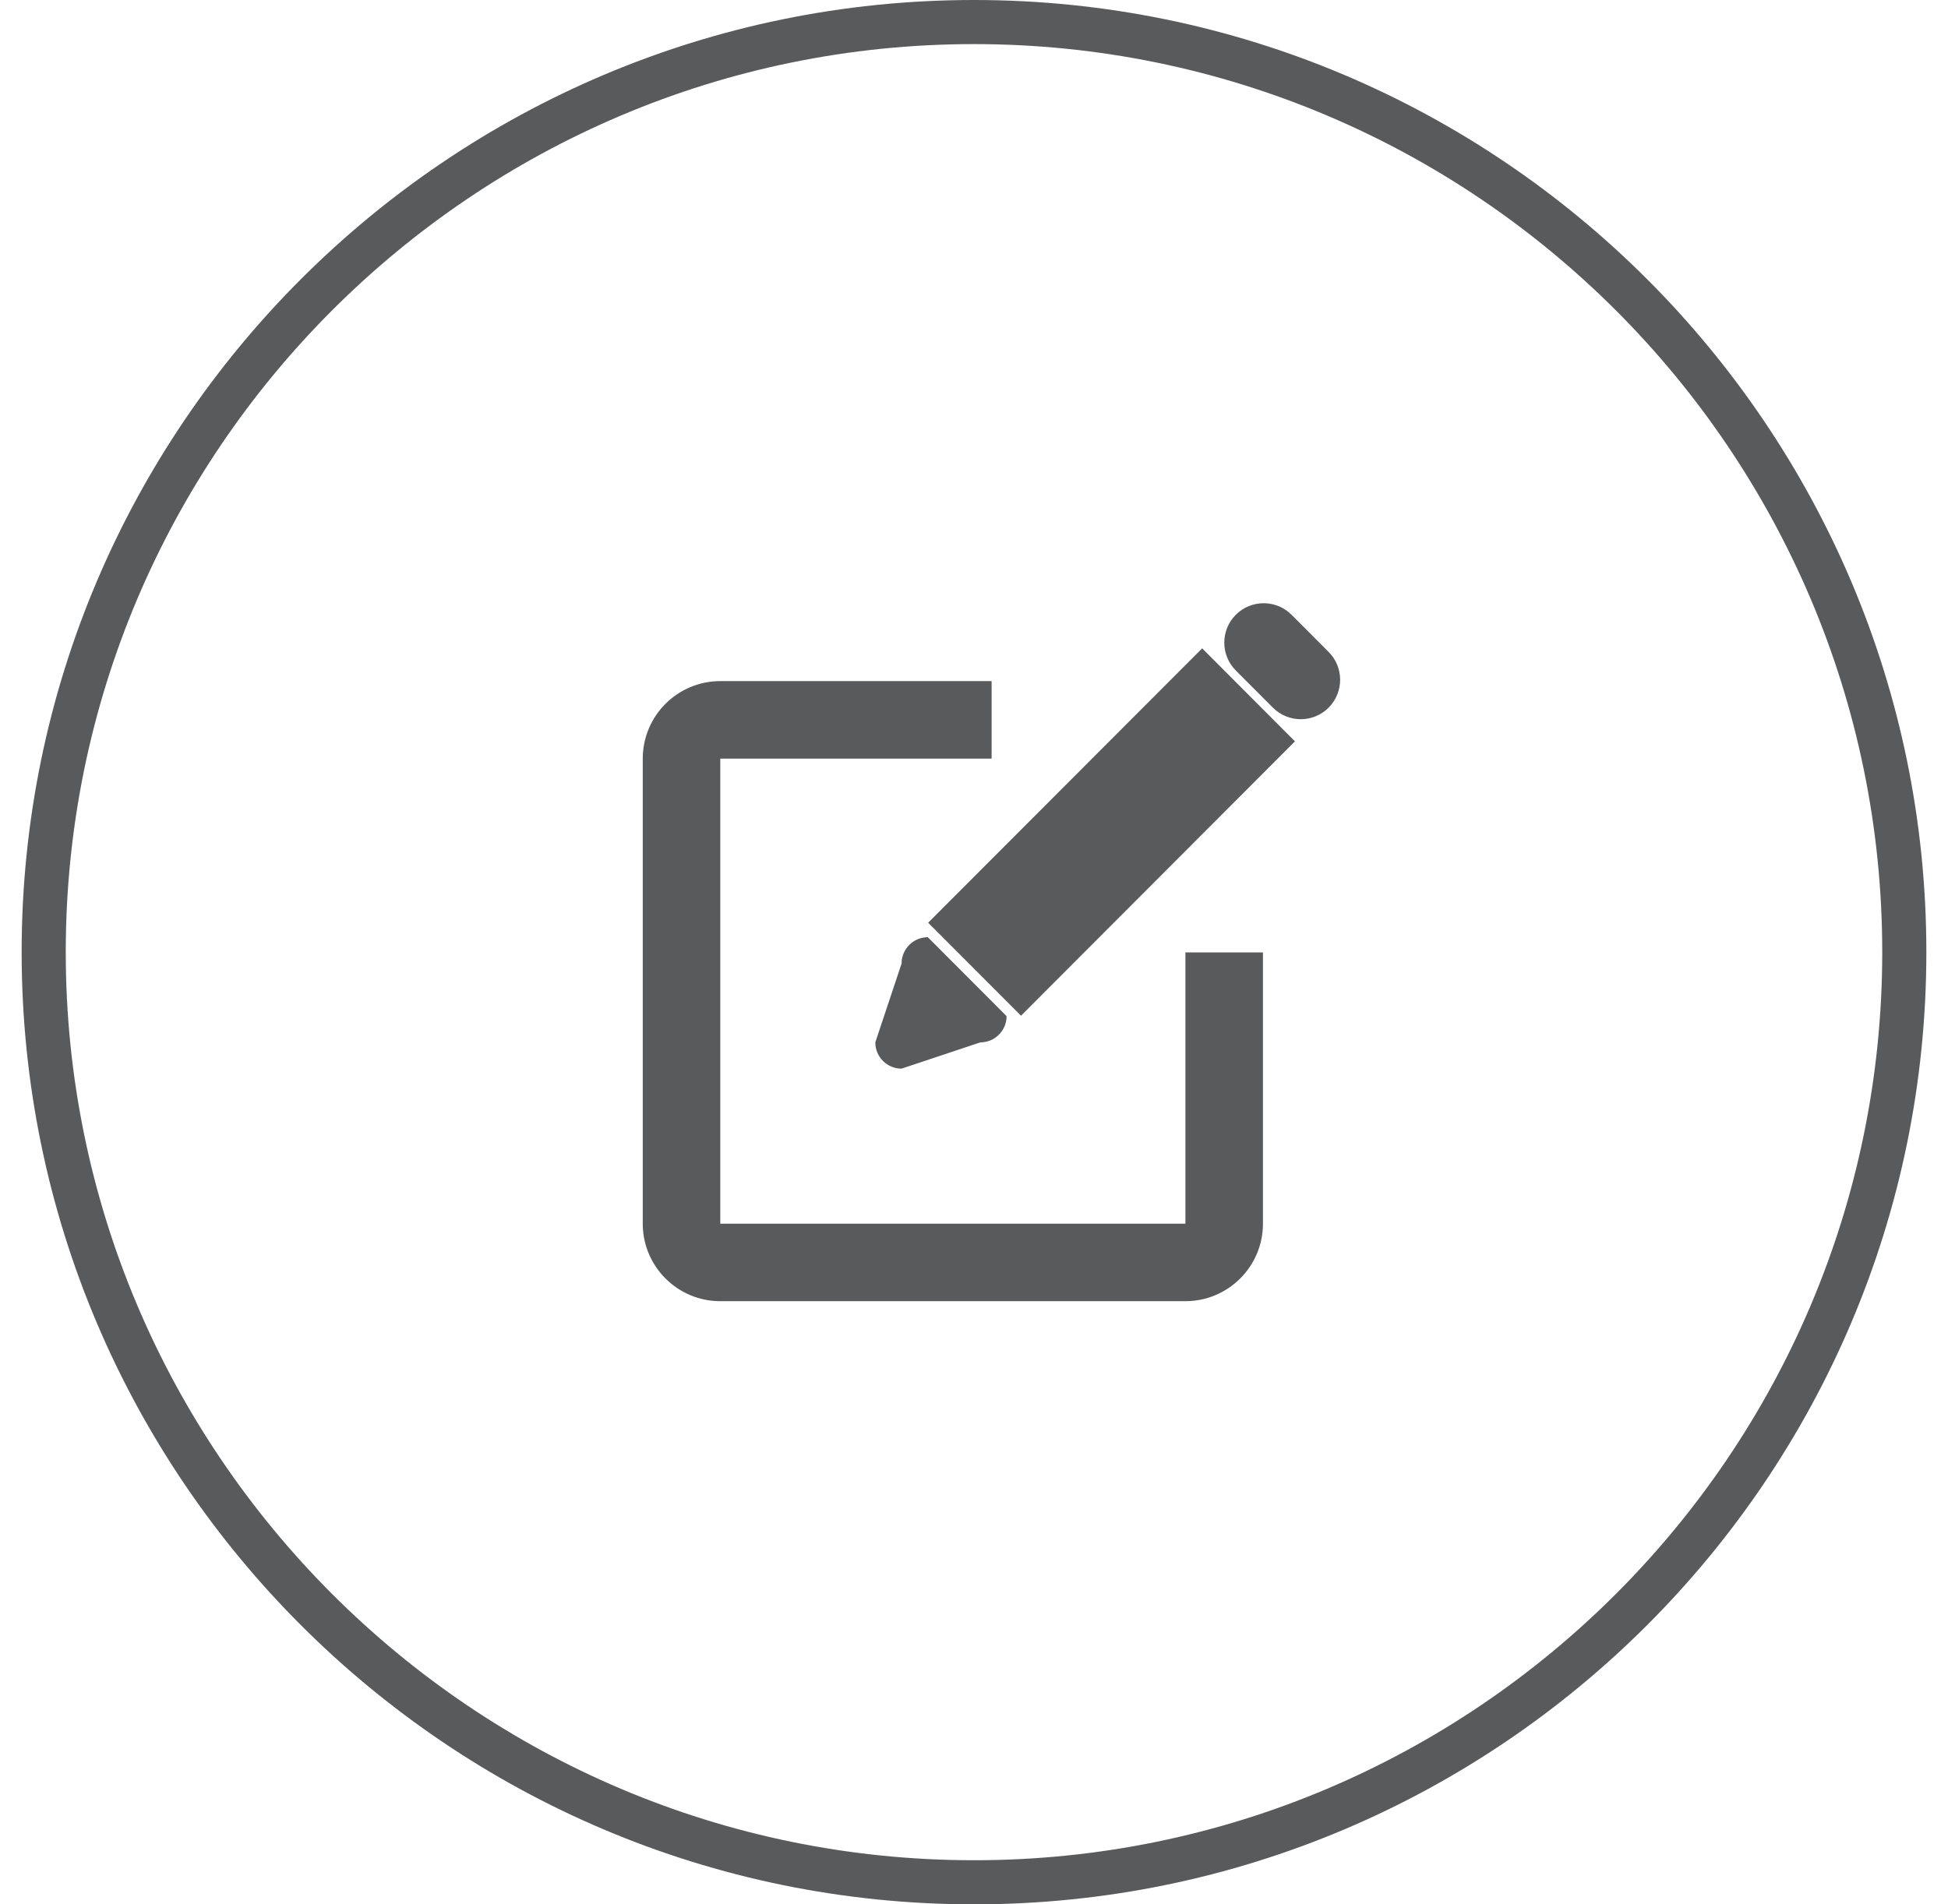
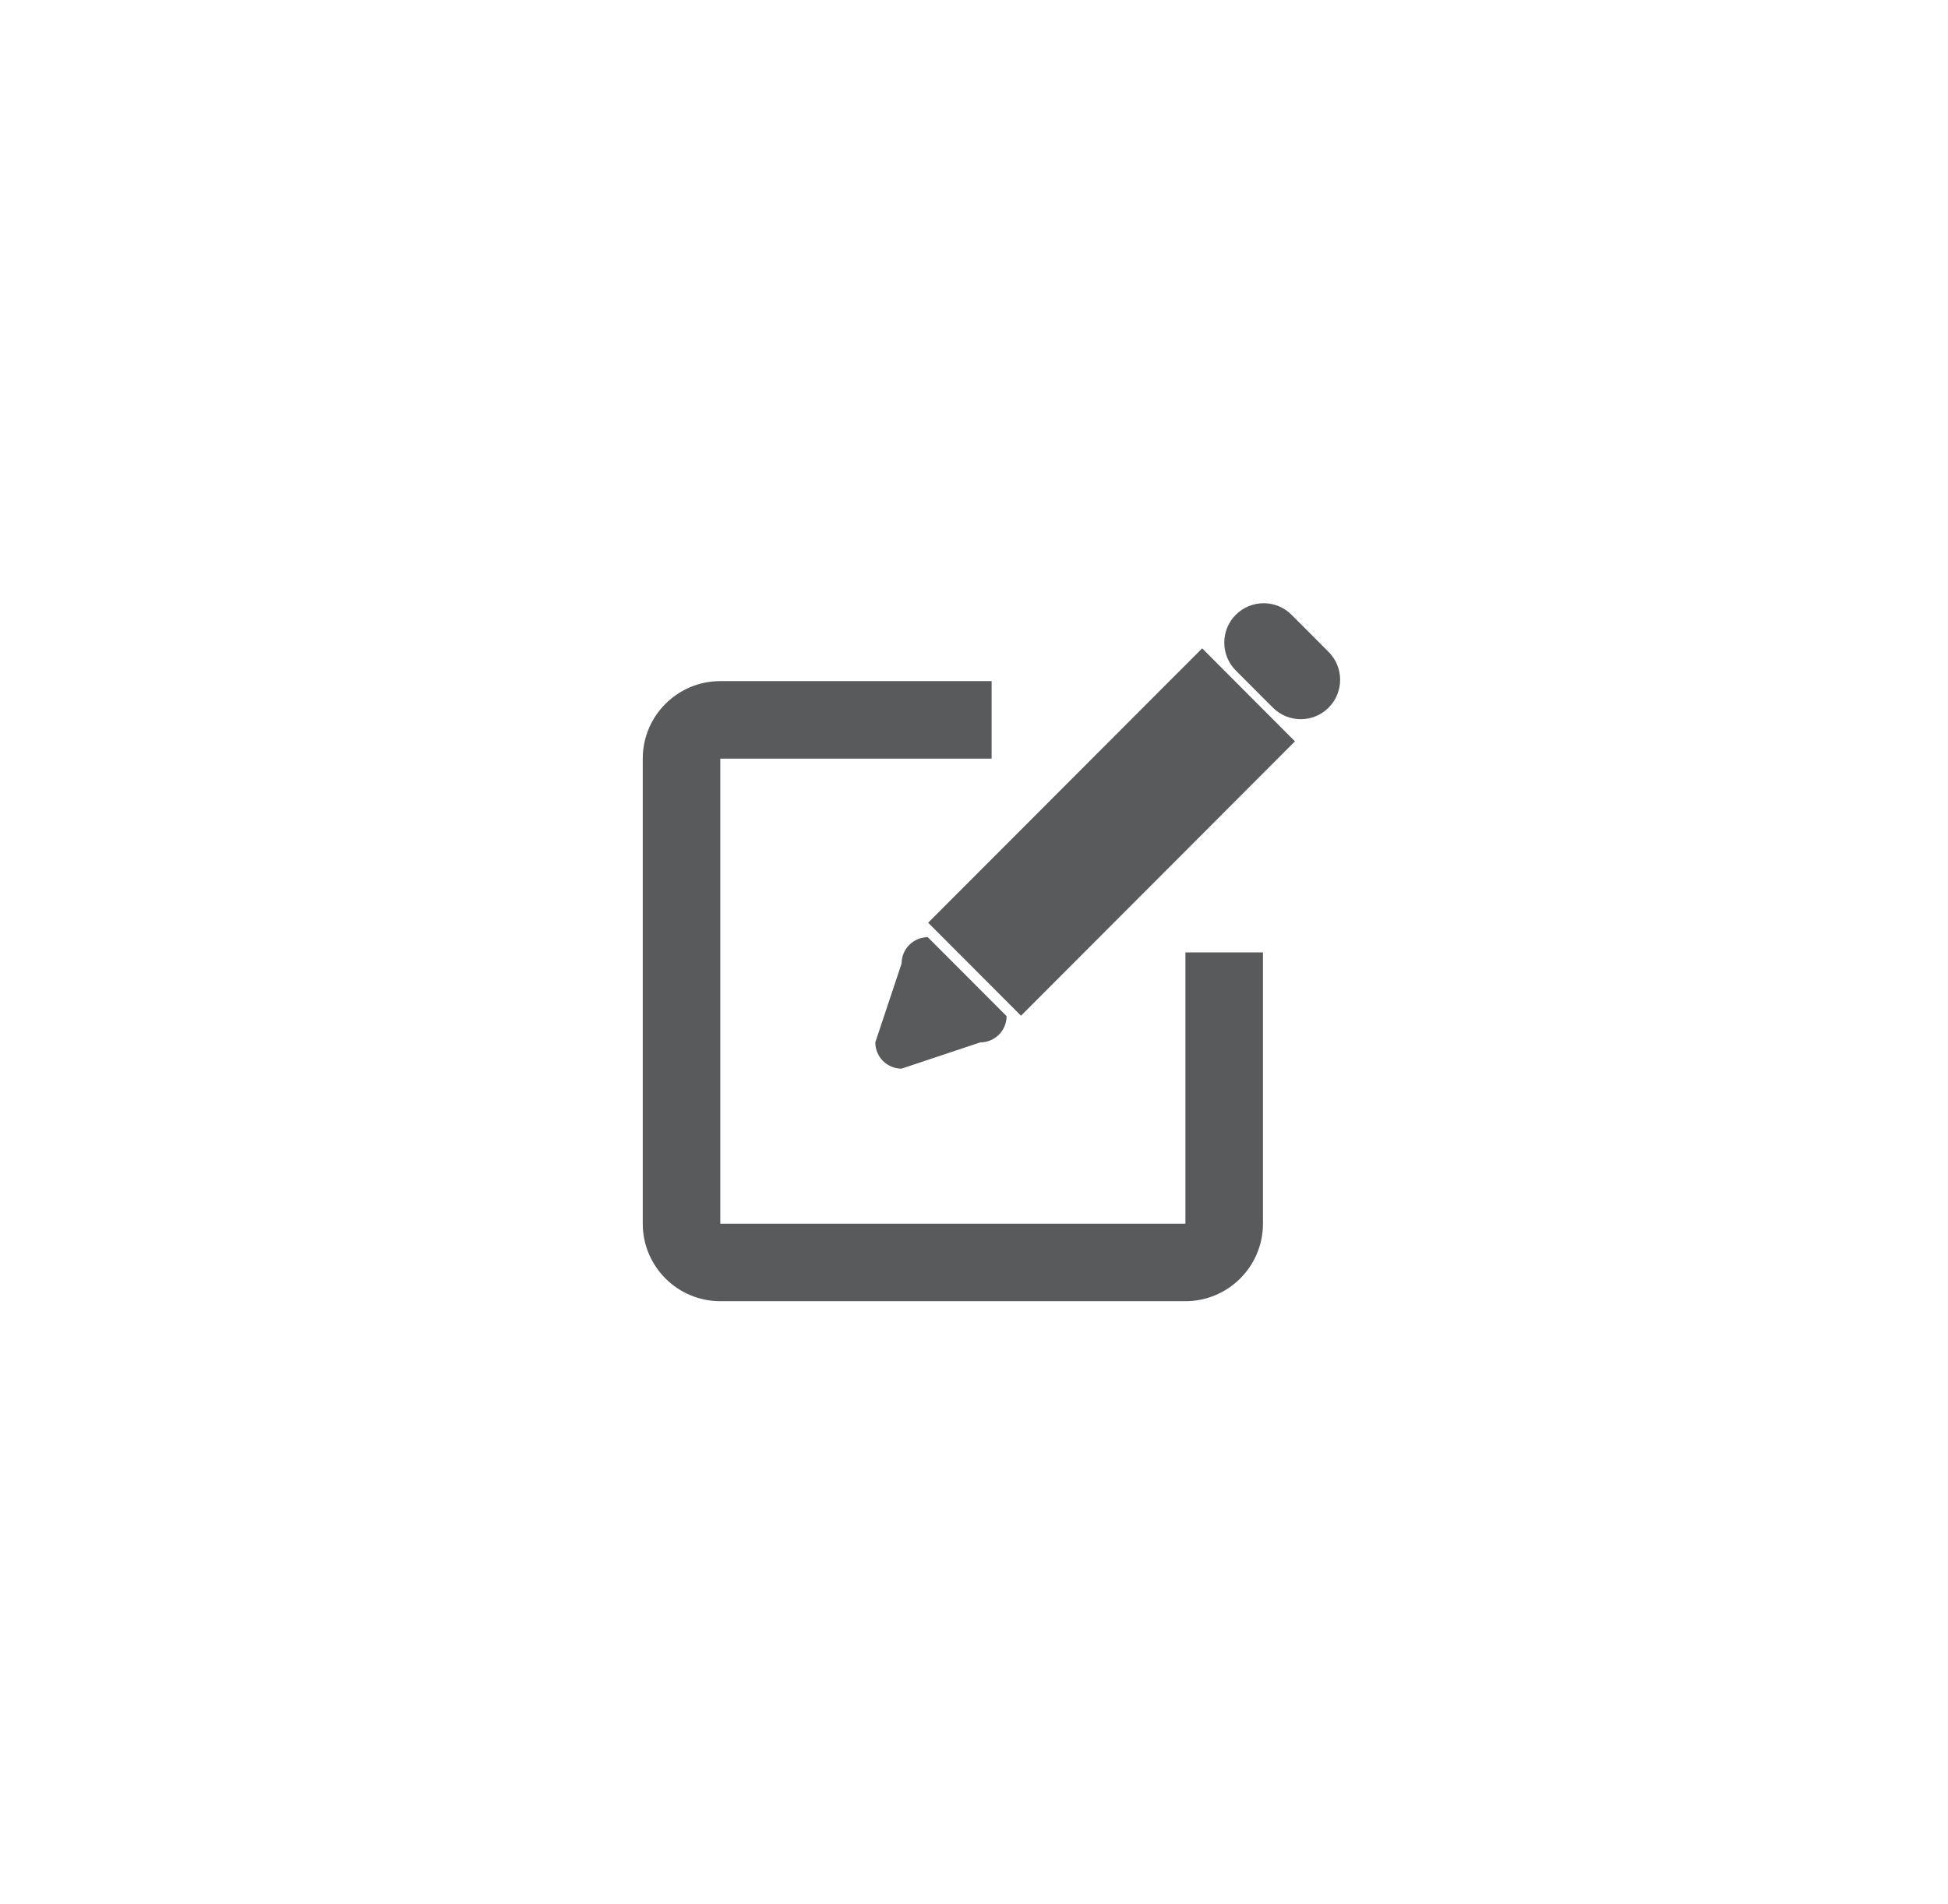
<svg xmlns="http://www.w3.org/2000/svg" version="1.1" id="Layer_1" x="0px" y="0px" width="45px" height="44px" viewBox="0 0 45 44" enable-background="new 0 0 45 44" xml:space="preserve">
  <path fill="none" d="z" />
  <g>
-     <path fill="#595A5C" d="M22.5,1.019c-11.569,0-20.981,9.413-20.981,20.98c0,11.569,9.412,20.982,20.981,20.982   c11.568,0,20.981-9.413,20.981-20.982C43.481,10.432,34.068,1.019,22.5,1.019 M22.5,44c-12.131,0-22-9.87-22-22.001   C0.5,9.869,10.369,0,22.5,0s22,9.869,22,21.999C44.5,34.13,34.632,44,22.5,44" />
    <path fill="#595A5C" d="M20.22,24.084c0,0.336,0.271,0.607,0.606,0.607l1.82-0.607c0.335,0,0.607-0.271,0.607-0.606l-1.82-1.824   c-0.335,0-0.606,0.273-0.606,0.609L20.22,24.084z M30.691,15.062l-0.856-0.858c-0.356-0.355-0.932-0.355-1.287,0   c-0.355,0.356-0.355,0.932,0,1.288l0.857,0.859c0.356,0.355,0.932,0.355,1.286,0C31.047,15.994,31.047,15.418,30.691,15.062    M21.441,21.319l2.145,2.149l6.328-6.339l-2.143-2.149L21.441,21.319z M27.384,28.273H16.639V17.528h6.268v-1.791h-6.268   c-0.989,0-1.791,0.803-1.791,1.791v10.745c0,0.988,0.802,1.791,1.791,1.791h10.745c0.988,0,1.791-0.803,1.791-1.791v-6.268h-1.791   V28.273z" />
  </g>
</svg>